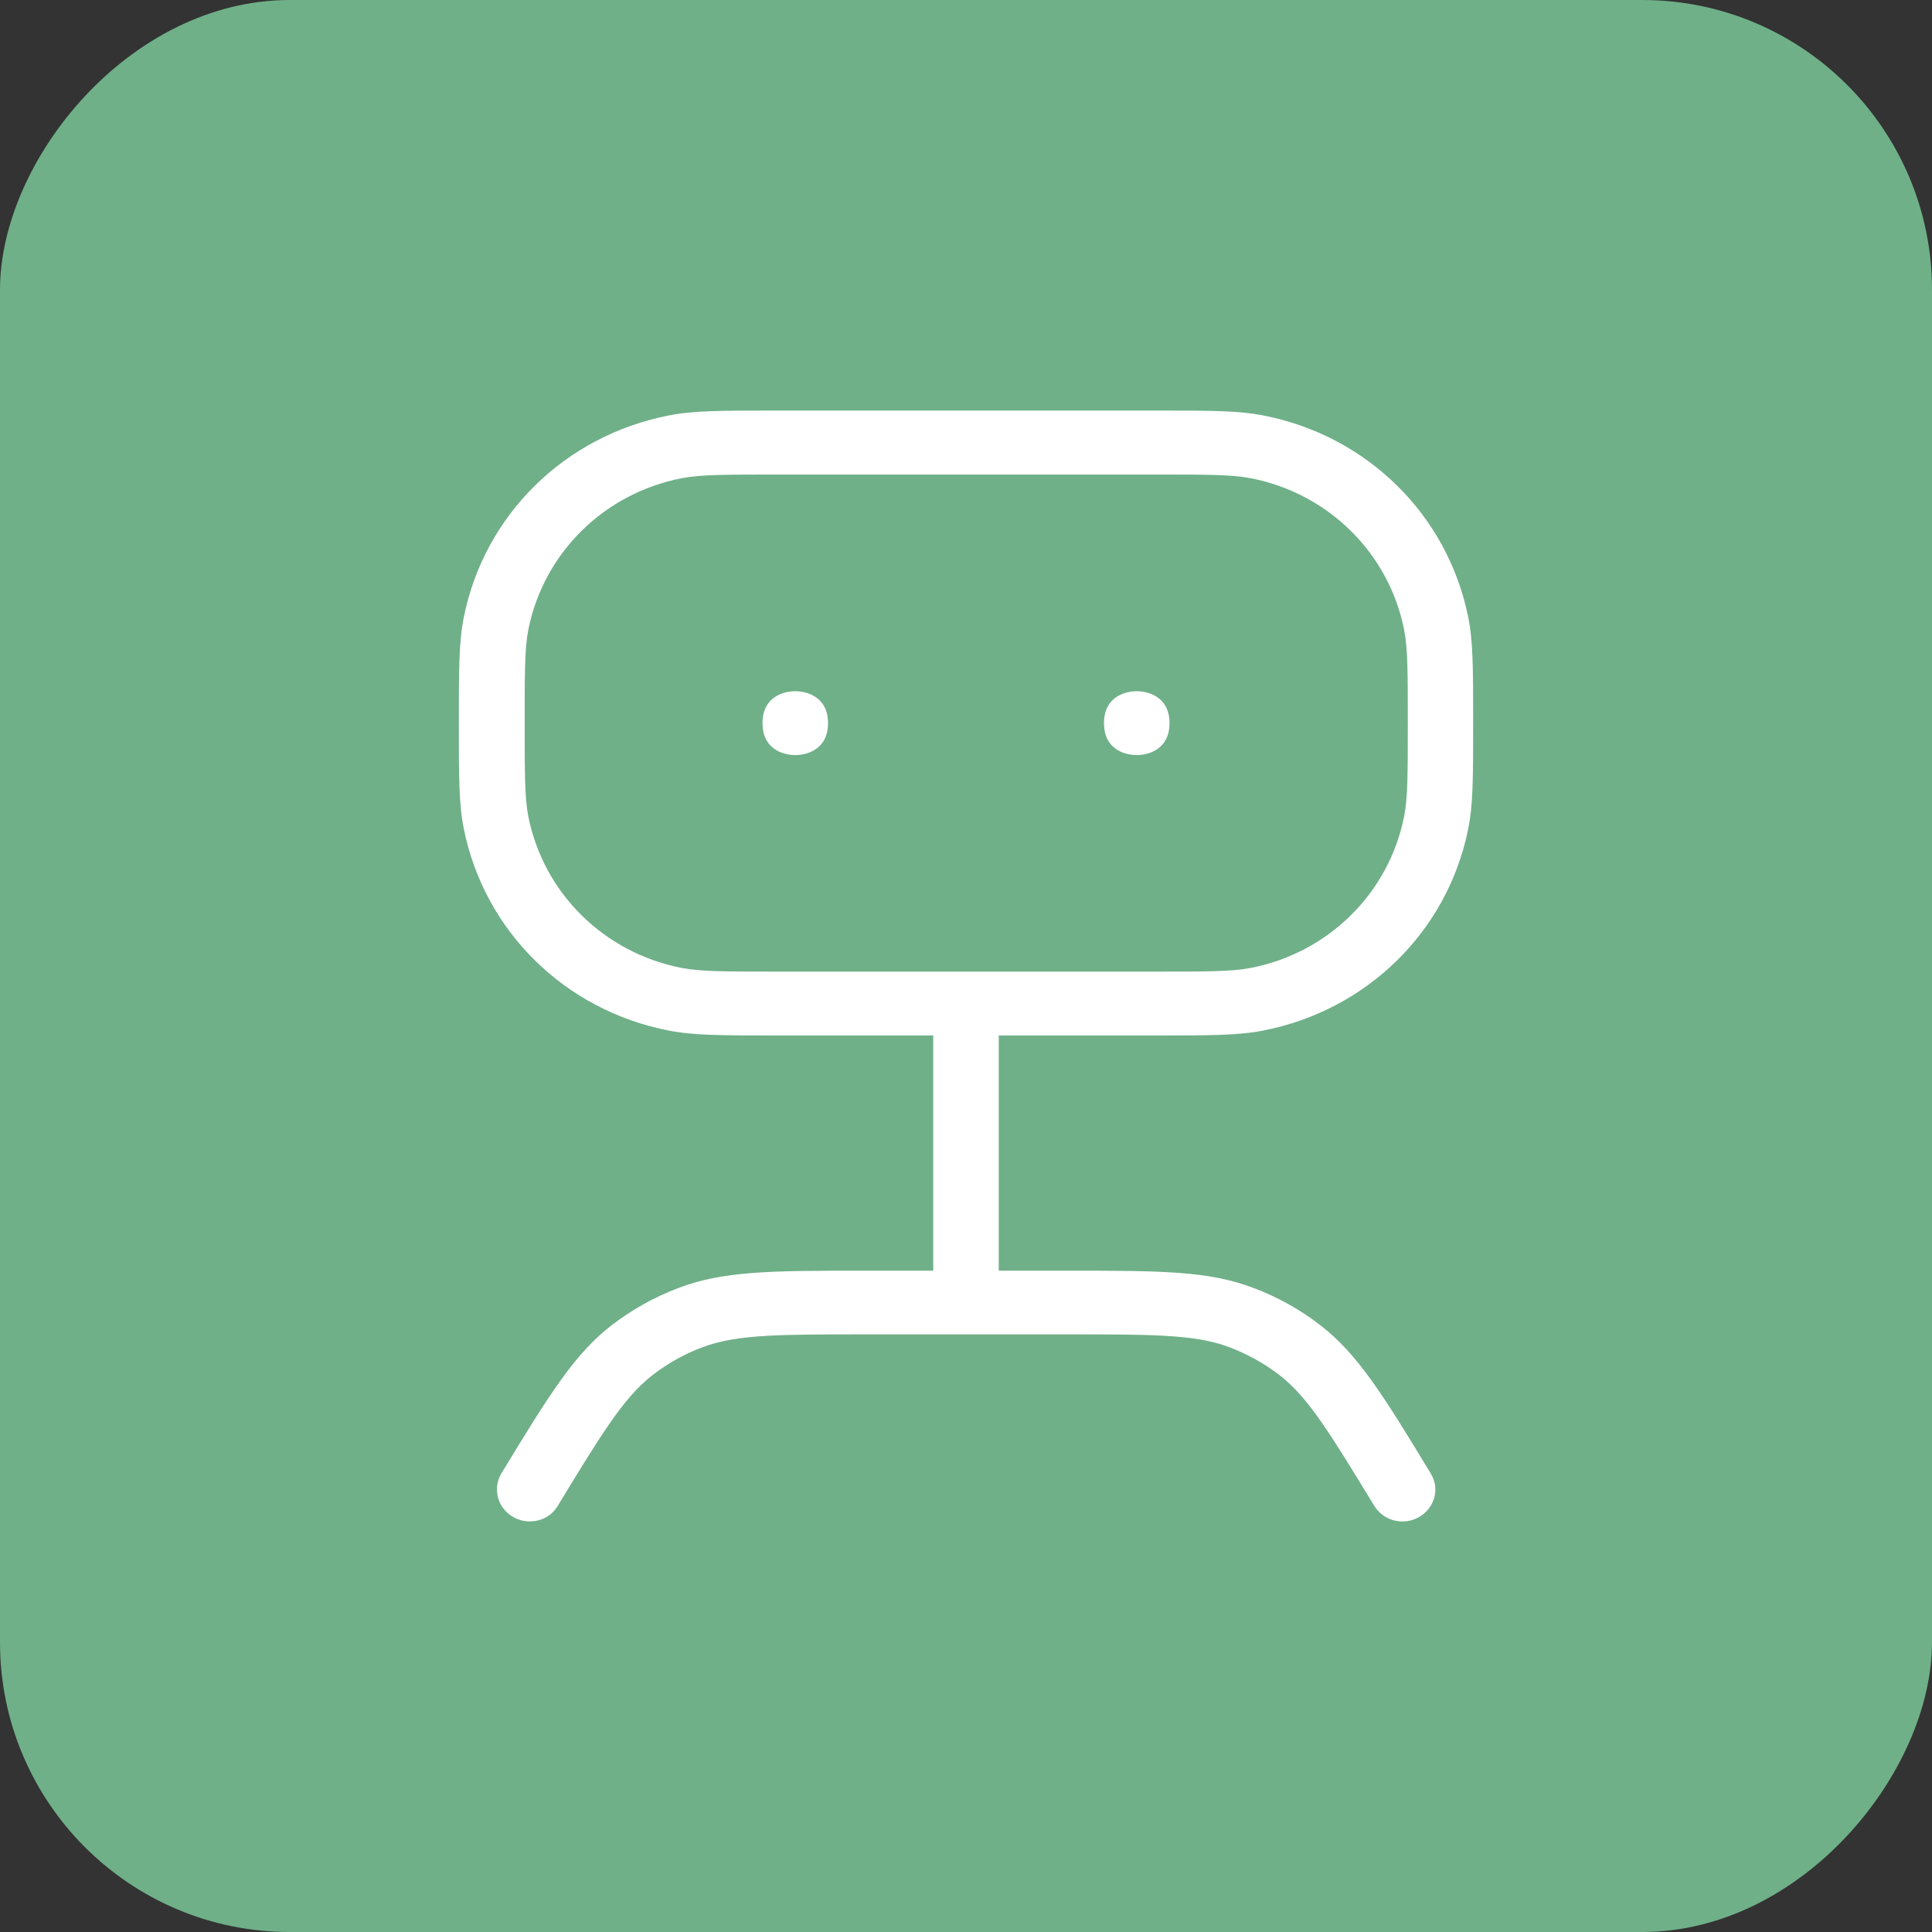
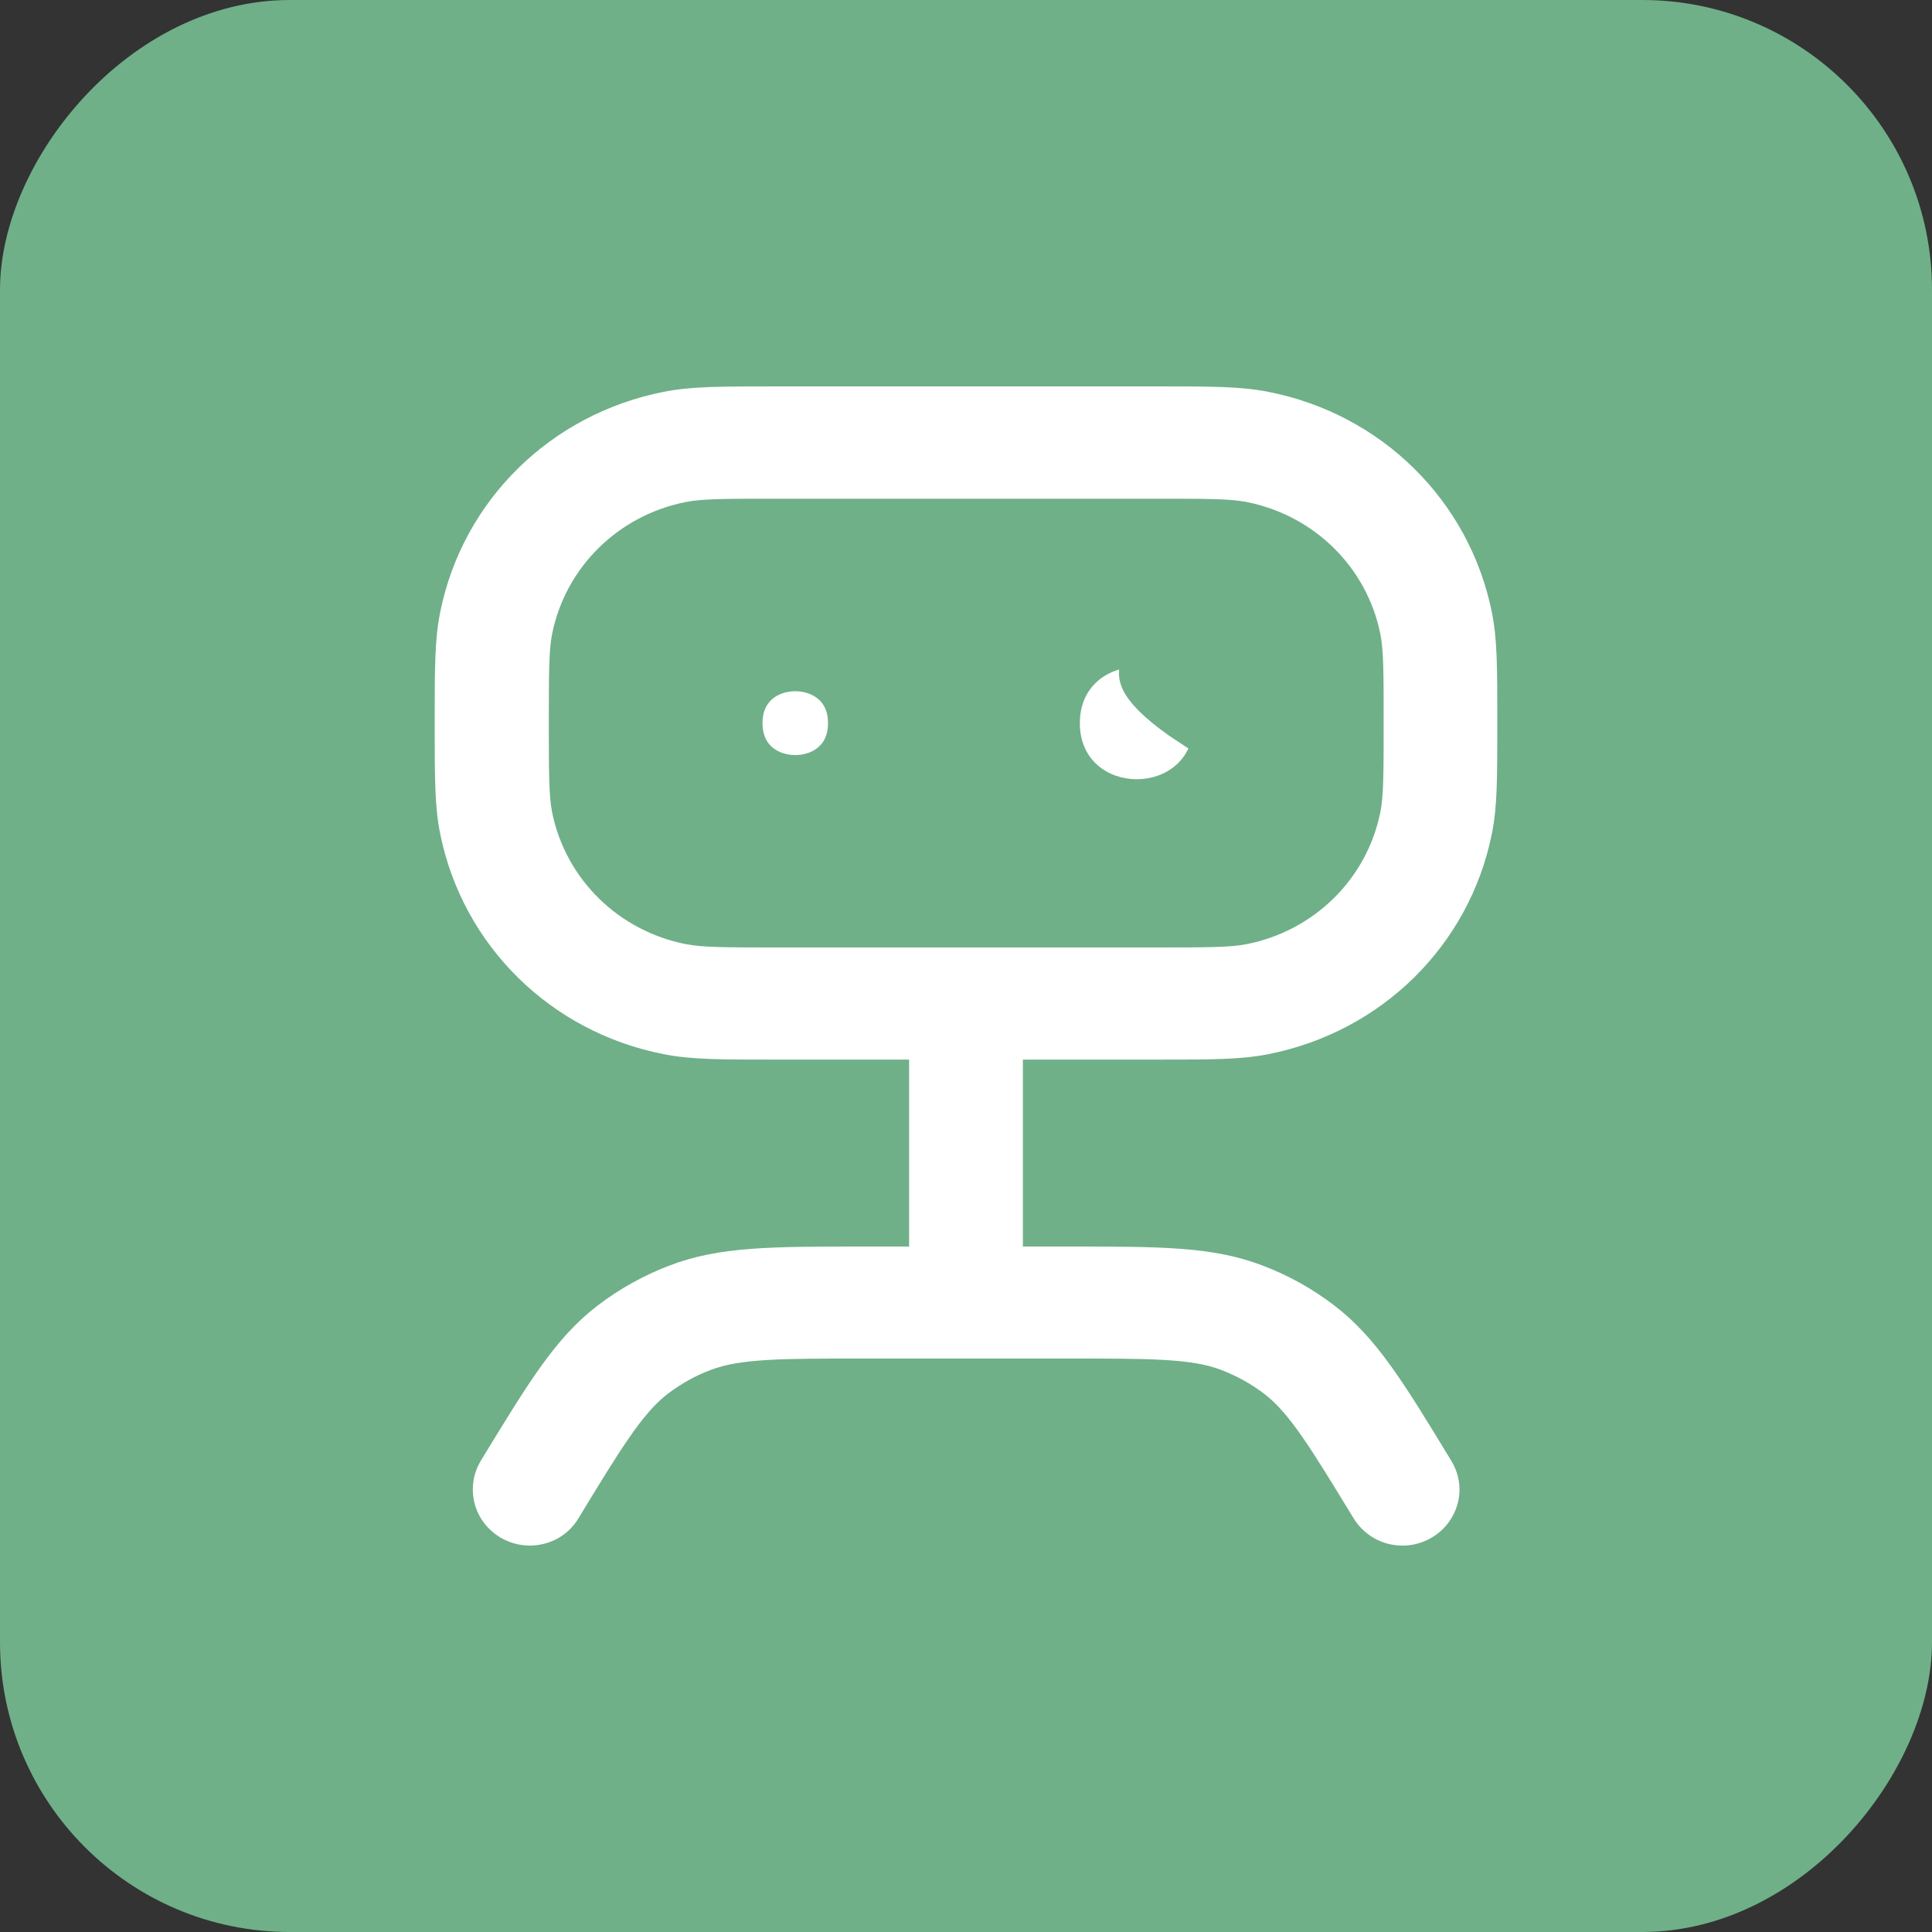
<svg xmlns="http://www.w3.org/2000/svg" width="40" height="40" viewBox="0 0 40 40" fill="none">
  <rect x="0" y="0" width="40" height="40" fill="#333333" stroke="none" />
  <rect width="40" height="40" rx="6" transform="matrix(-1 0 0 1 40 0)" fill="#6FB088" />
  <path d="M17.643 14.972C17.643 16.52 15.287 16.52 15.287 14.972C15.287 13.424 17.643 13.424 17.643 14.972Z" fill="white" />
  <path d="M24.713 14.972C24.713 16.52 22.357 16.52 22.357 14.972C22.357 13.424 24.713 13.424 24.713 14.972Z" fill="white" />
  <path d="M23.927 21.938C25.098 21.938 25.687 21.938 26.256 21.826C28.601 21.365 30.42 19.578 30.887 17.264C31 16.703 31 16.125 31 14.969C31 13.812 31 13.235 30.887 12.674C30.419 10.364 28.605 8.571 26.256 8.112C25.687 8 25.098 8 23.927 8L16.073 8C14.902 8 14.313 8 13.744 8.112C11.399 8.573 9.58 10.36 9.114 12.674C9 13.235 9 13.812 9 14.969C9 16.125 9 16.703 9.114 17.264C9.581 19.574 11.395 21.367 13.744 21.826C14.313 21.938 14.902 21.938 16.073 21.938L18.822 21.938L18.822 25.808L17.903 25.808C15.962 25.808 14.89 25.808 13.865 26.2C13.326 26.405 12.828 26.683 12.372 27.031C11.504 27.696 10.955 28.602 9.957 30.239C9.796 30.506 9.749 30.815 9.824 31.117C9.899 31.419 10.091 31.671 10.363 31.834C10.634 31.992 10.947 32.039 11.254 31.965C11.561 31.891 11.815 31.702 11.976 31.435C12.855 29.988 13.3 29.264 13.819 28.862C14.094 28.653 14.393 28.482 14.715 28.363C15.332 28.127 16.192 28.127 17.904 28.127L22.099 28.127C23.811 28.127 24.672 28.127 25.284 28.363C25.606 28.487 25.908 28.653 26.18 28.862C26.701 29.261 27.142 29.988 28.025 31.435C28.242 31.787 28.619 32 29.038 32C29.25 32 29.458 31.943 29.642 31.834C29.914 31.675 30.103 31.419 30.181 31.122C30.259 30.824 30.209 30.511 30.047 30.243C29.05 28.603 28.5 27.701 27.628 27.031C27.177 26.683 26.674 26.404 26.135 26.2C25.11 25.808 24.043 25.808 22.098 25.808L21.178 25.808L21.178 21.938L23.927 21.938ZM14.207 19.549C12.802 19.274 11.709 18.2 11.43 16.813C11.363 16.476 11.363 15.973 11.363 14.97C11.363 13.968 11.363 13.465 11.43 13.128C11.709 11.743 12.8 10.667 14.207 10.392C14.549 10.325 15.06 10.325 16.077 10.325L23.932 10.325C24.949 10.325 25.46 10.325 25.802 10.392C27.207 10.667 28.3 11.742 28.579 13.128C28.647 13.465 28.647 13.968 28.647 14.97C28.647 15.973 28.647 16.476 28.579 16.813C28.3 18.198 27.209 19.274 25.802 19.549C25.46 19.616 24.949 19.616 23.932 19.616L16.077 19.616C15.06 19.616 14.549 19.616 14.212 19.549L14.207 19.549Z" fill="white" />
  <path d="M17.643 14.972C17.643 16.52 15.287 16.52 15.287 14.972C15.287 13.424 17.643 13.424 17.643 14.972Z" stroke="#6FB088" />
-   <path d="M24.713 14.972C24.713 16.52 22.357 16.52 22.357 14.972C22.357 13.424 24.713 13.424 24.713 14.972Z" stroke="#6FB088" />
-   <path d="M23.927 21.938C25.098 21.938 25.687 21.938 26.256 21.826C28.601 21.365 30.42 19.578 30.887 17.264C31 16.703 31 16.125 31 14.969C31 13.812 31 13.235 30.887 12.674C30.419 10.364 28.605 8.571 26.256 8.112C25.687 8 25.098 8 23.927 8L16.073 8C14.902 8 14.313 8 13.744 8.112C11.399 8.573 9.58 10.36 9.114 12.674C9 13.235 9 13.812 9 14.969C9 16.125 9 16.703 9.114 17.264C9.581 19.574 11.395 21.367 13.744 21.826C14.313 21.938 14.902 21.938 16.073 21.938L18.822 21.938L18.822 25.808L17.903 25.808C15.962 25.808 14.89 25.808 13.865 26.2C13.326 26.405 12.828 26.683 12.372 27.031C11.504 27.696 10.955 28.602 9.957 30.239C9.796 30.506 9.749 30.815 9.824 31.117C9.899 31.419 10.091 31.671 10.363 31.834C10.634 31.992 10.947 32.039 11.254 31.965C11.561 31.891 11.815 31.702 11.976 31.435C12.855 29.988 13.3 29.264 13.819 28.862C14.094 28.653 14.393 28.482 14.715 28.363C15.332 28.127 16.192 28.127 17.904 28.127L22.099 28.127C23.811 28.127 24.672 28.127 25.284 28.363C25.606 28.487 25.908 28.653 26.18 28.862C26.701 29.261 27.142 29.988 28.025 31.435C28.242 31.787 28.619 32 29.038 32C29.25 32 29.458 31.943 29.642 31.834C29.914 31.675 30.103 31.419 30.181 31.122C30.259 30.824 30.209 30.511 30.047 30.243C29.05 28.603 28.5 27.701 27.628 27.031C27.177 26.683 26.674 26.404 26.135 26.2C25.11 25.808 24.043 25.808 22.098 25.808L21.178 25.808L21.178 21.938L23.927 21.938ZM14.207 19.549C12.802 19.274 11.709 18.2 11.43 16.813C11.363 16.476 11.363 15.973 11.363 14.97C11.363 13.968 11.363 13.465 11.43 13.128C11.709 11.743 12.8 10.667 14.207 10.392C14.549 10.325 15.06 10.325 16.077 10.325L23.932 10.325C24.949 10.325 25.46 10.325 25.802 10.392C27.207 10.667 28.3 11.742 28.579 13.128C28.647 13.465 28.647 13.968 28.647 14.97C28.647 15.973 28.647 16.476 28.579 16.813C28.3 18.198 27.209 19.274 25.802 19.549C25.46 19.616 24.949 19.616 23.932 19.616L16.077 19.616C15.06 19.616 14.549 19.616 14.212 19.549L14.207 19.549Z" stroke="#6FB088" />
+   <path d="M24.713 14.972C22.357 13.424 24.713 13.424 24.713 14.972Z" stroke="#6FB088" />
</svg>